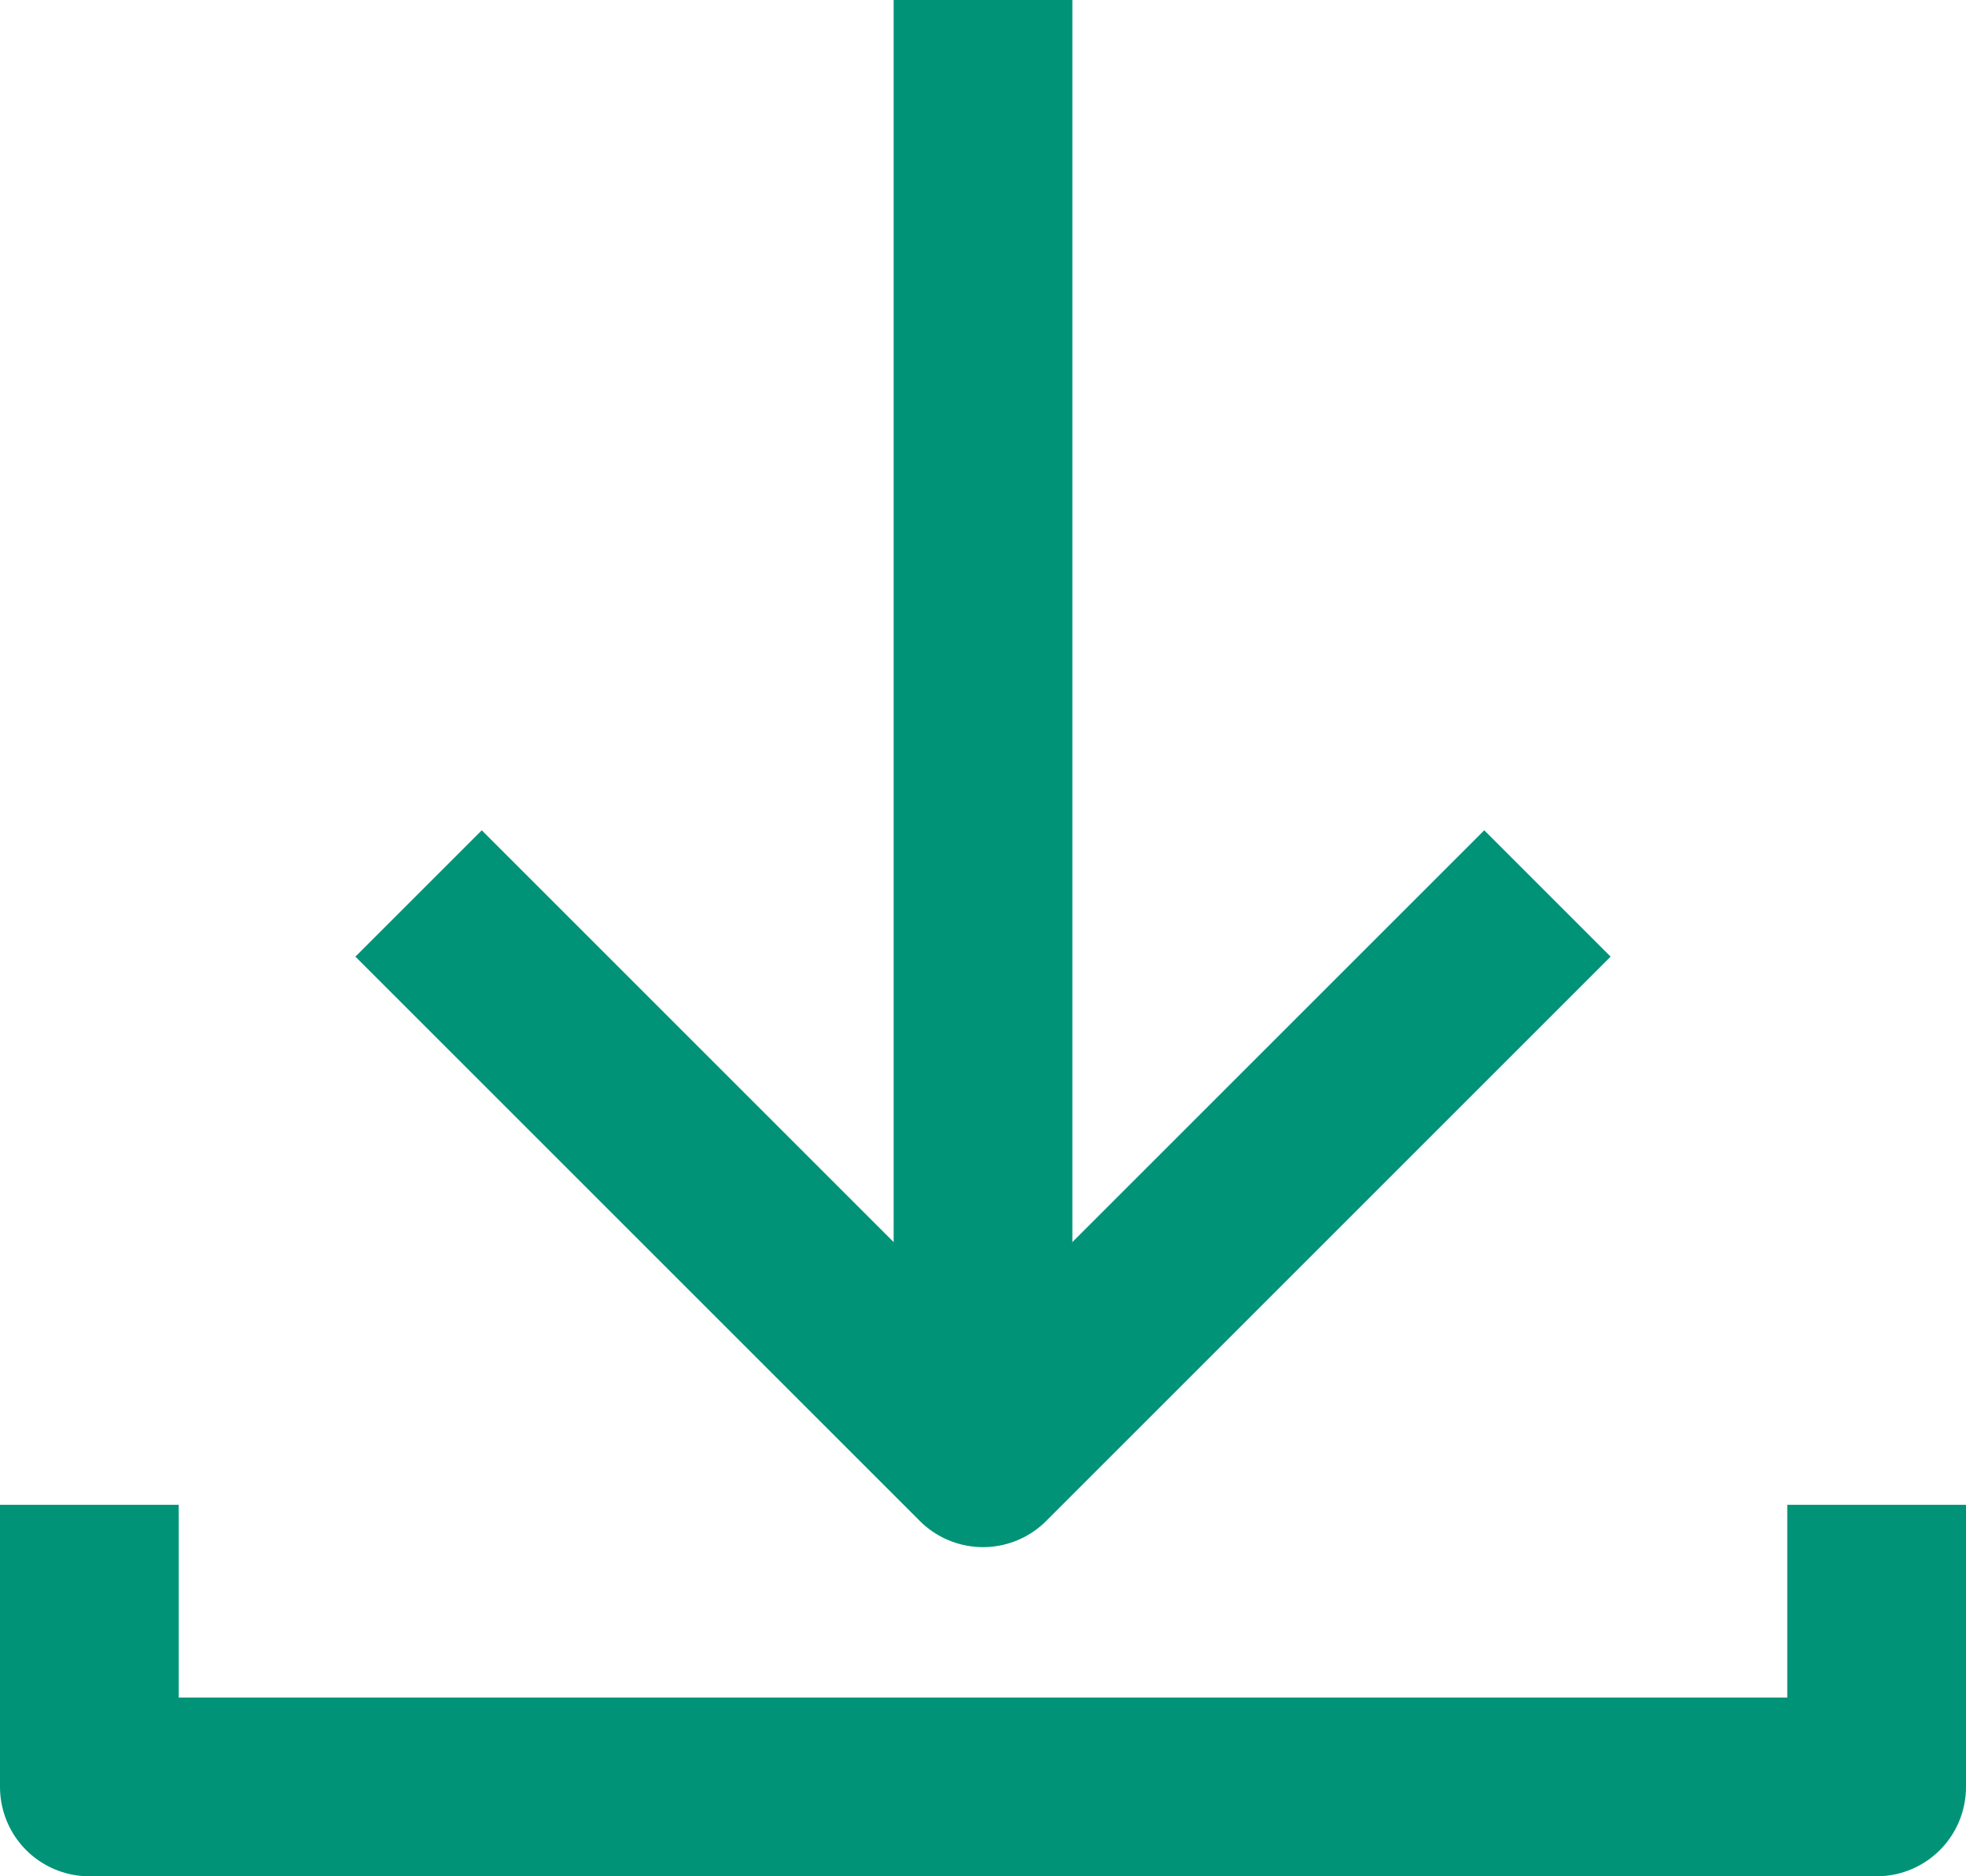
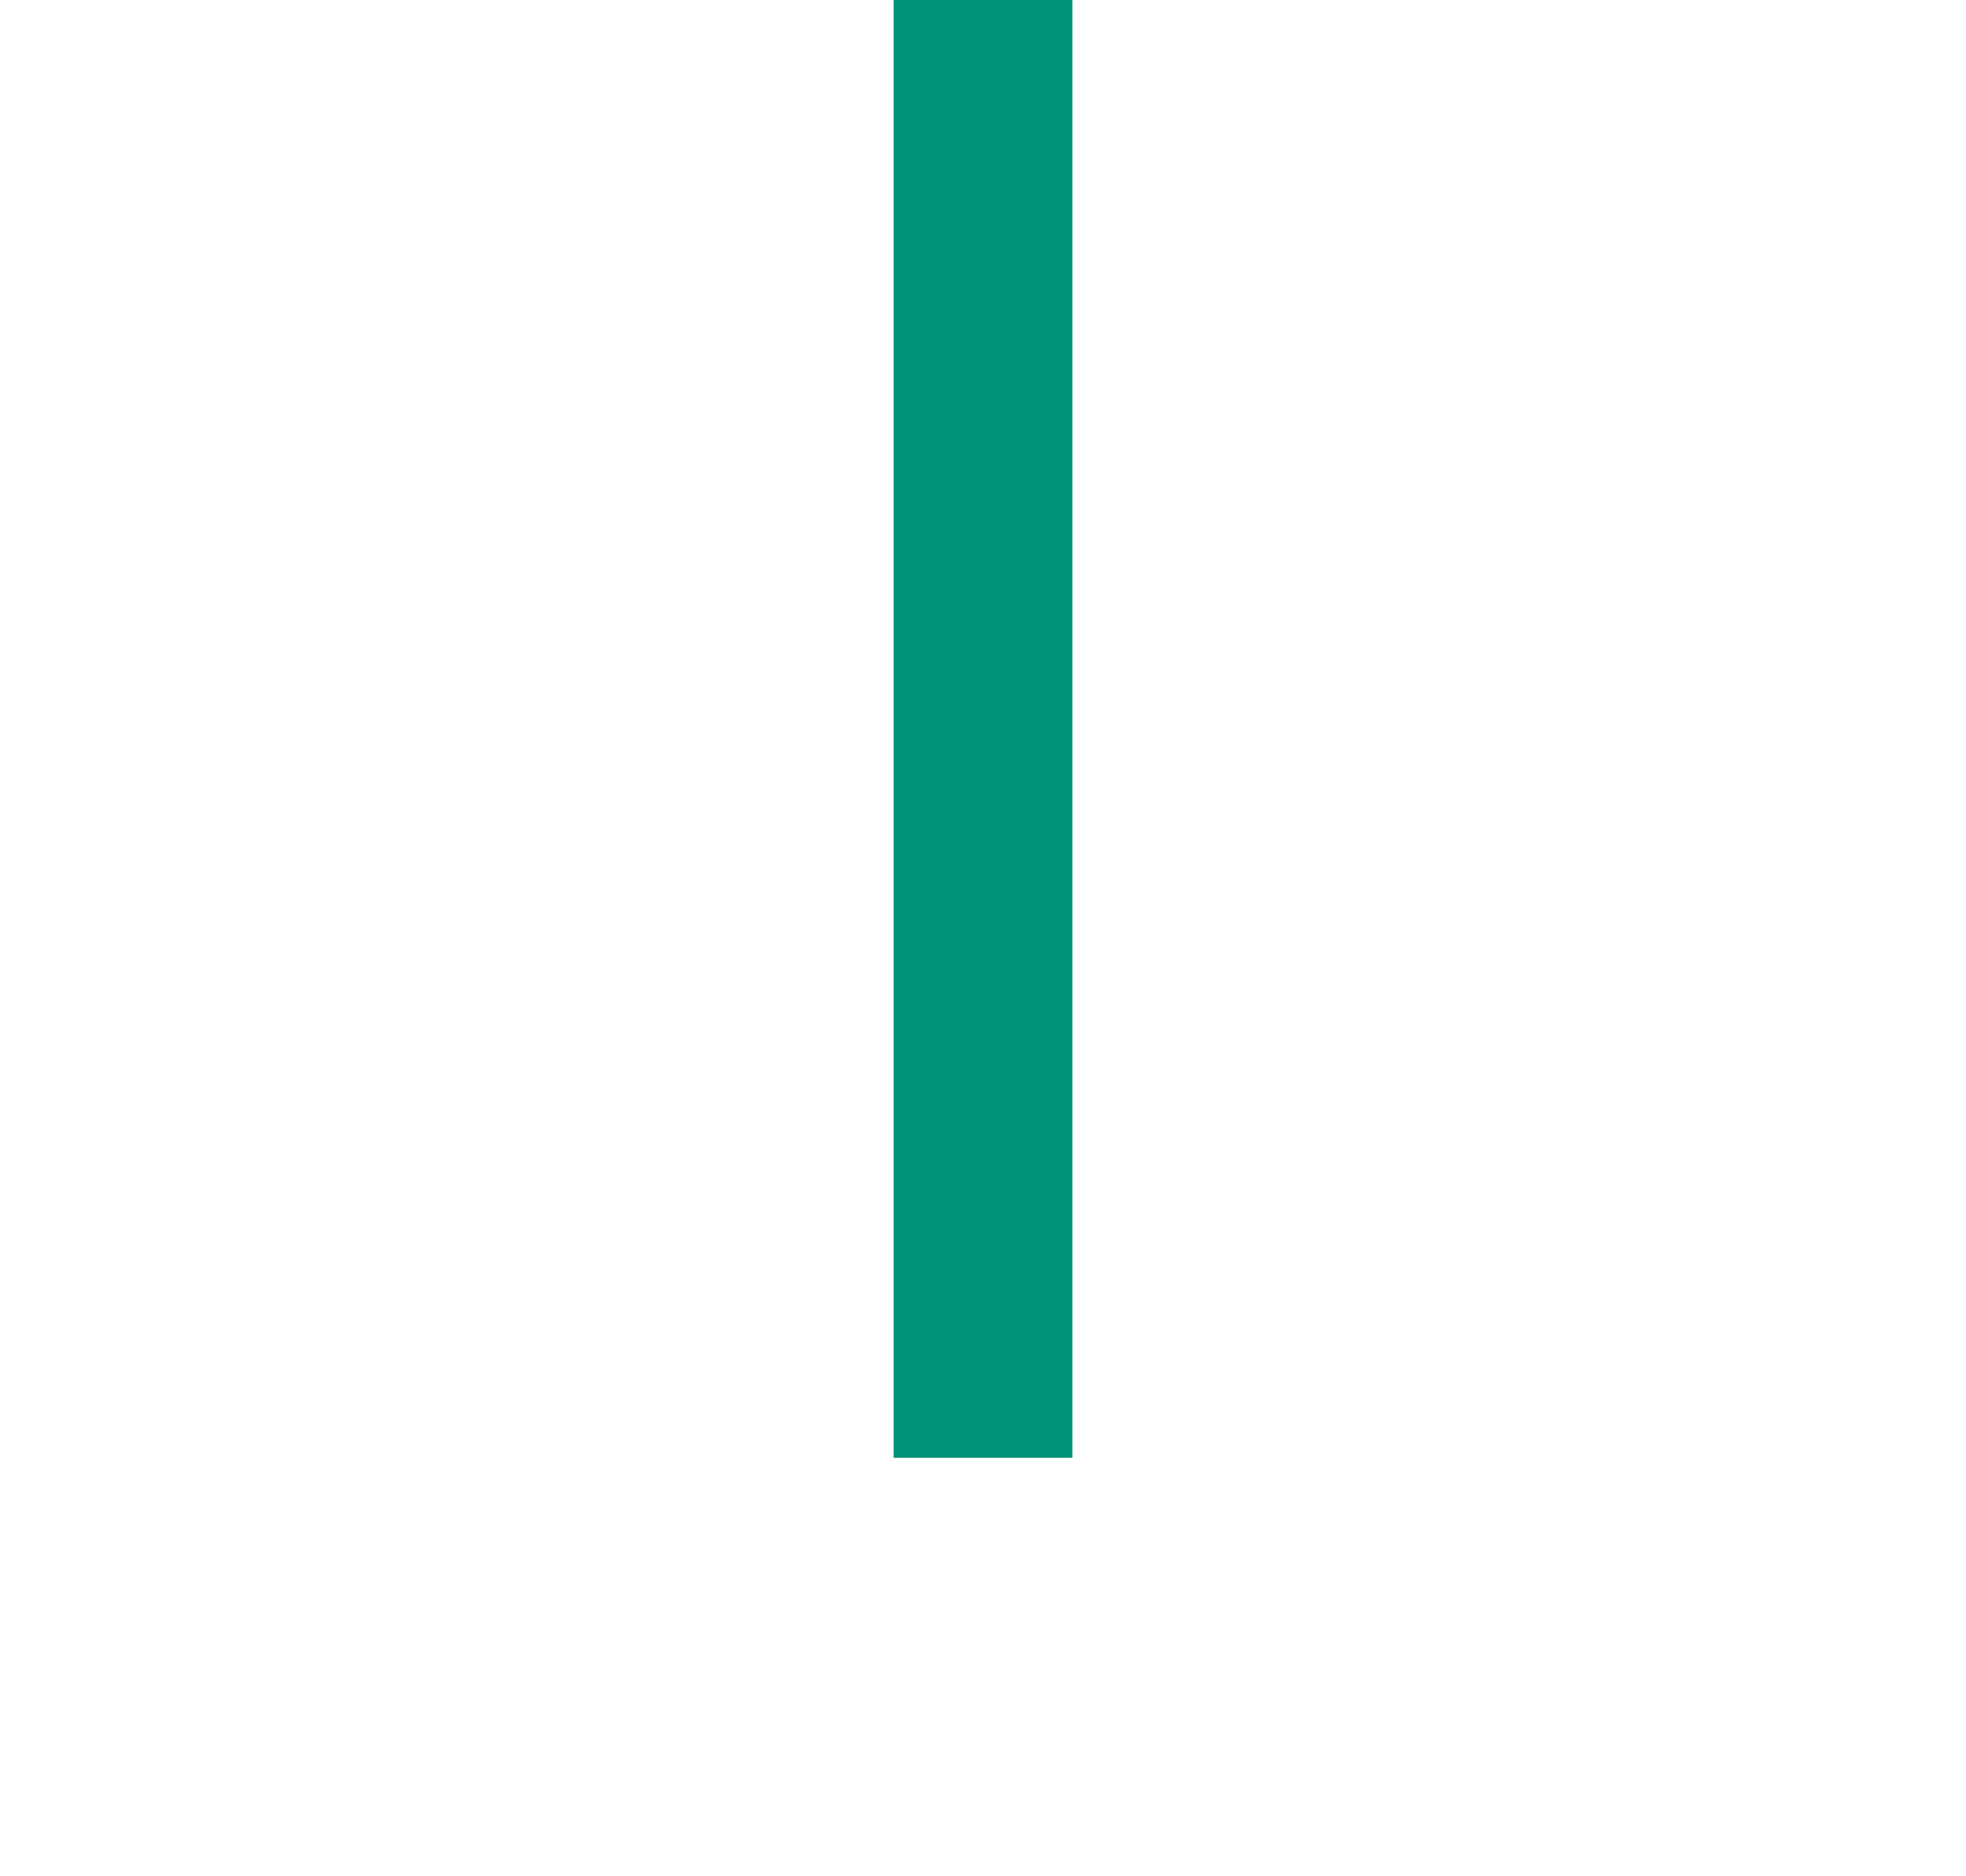
<svg xmlns="http://www.w3.org/2000/svg" width="22" height="21" viewBox="0 0 22 21">
  <g transform="translate(1)">
-     <path d="M233,85v3.158H213V85" transform="translate(-213 -68.158)" fill="none" stroke="#009378" stroke-linejoin="round" stroke-width="2" />
-     <path d="M220,72l6.316,6.316L232.632,72" transform="translate(-216.316 -62)" fill="none" stroke="#009378" stroke-linejoin="round" stroke-width="2" />
    <path d="M0,16.316V0" transform="translate(10 0)" fill="none" stroke="#009378" stroke-width="2" />
  </g>
</svg>